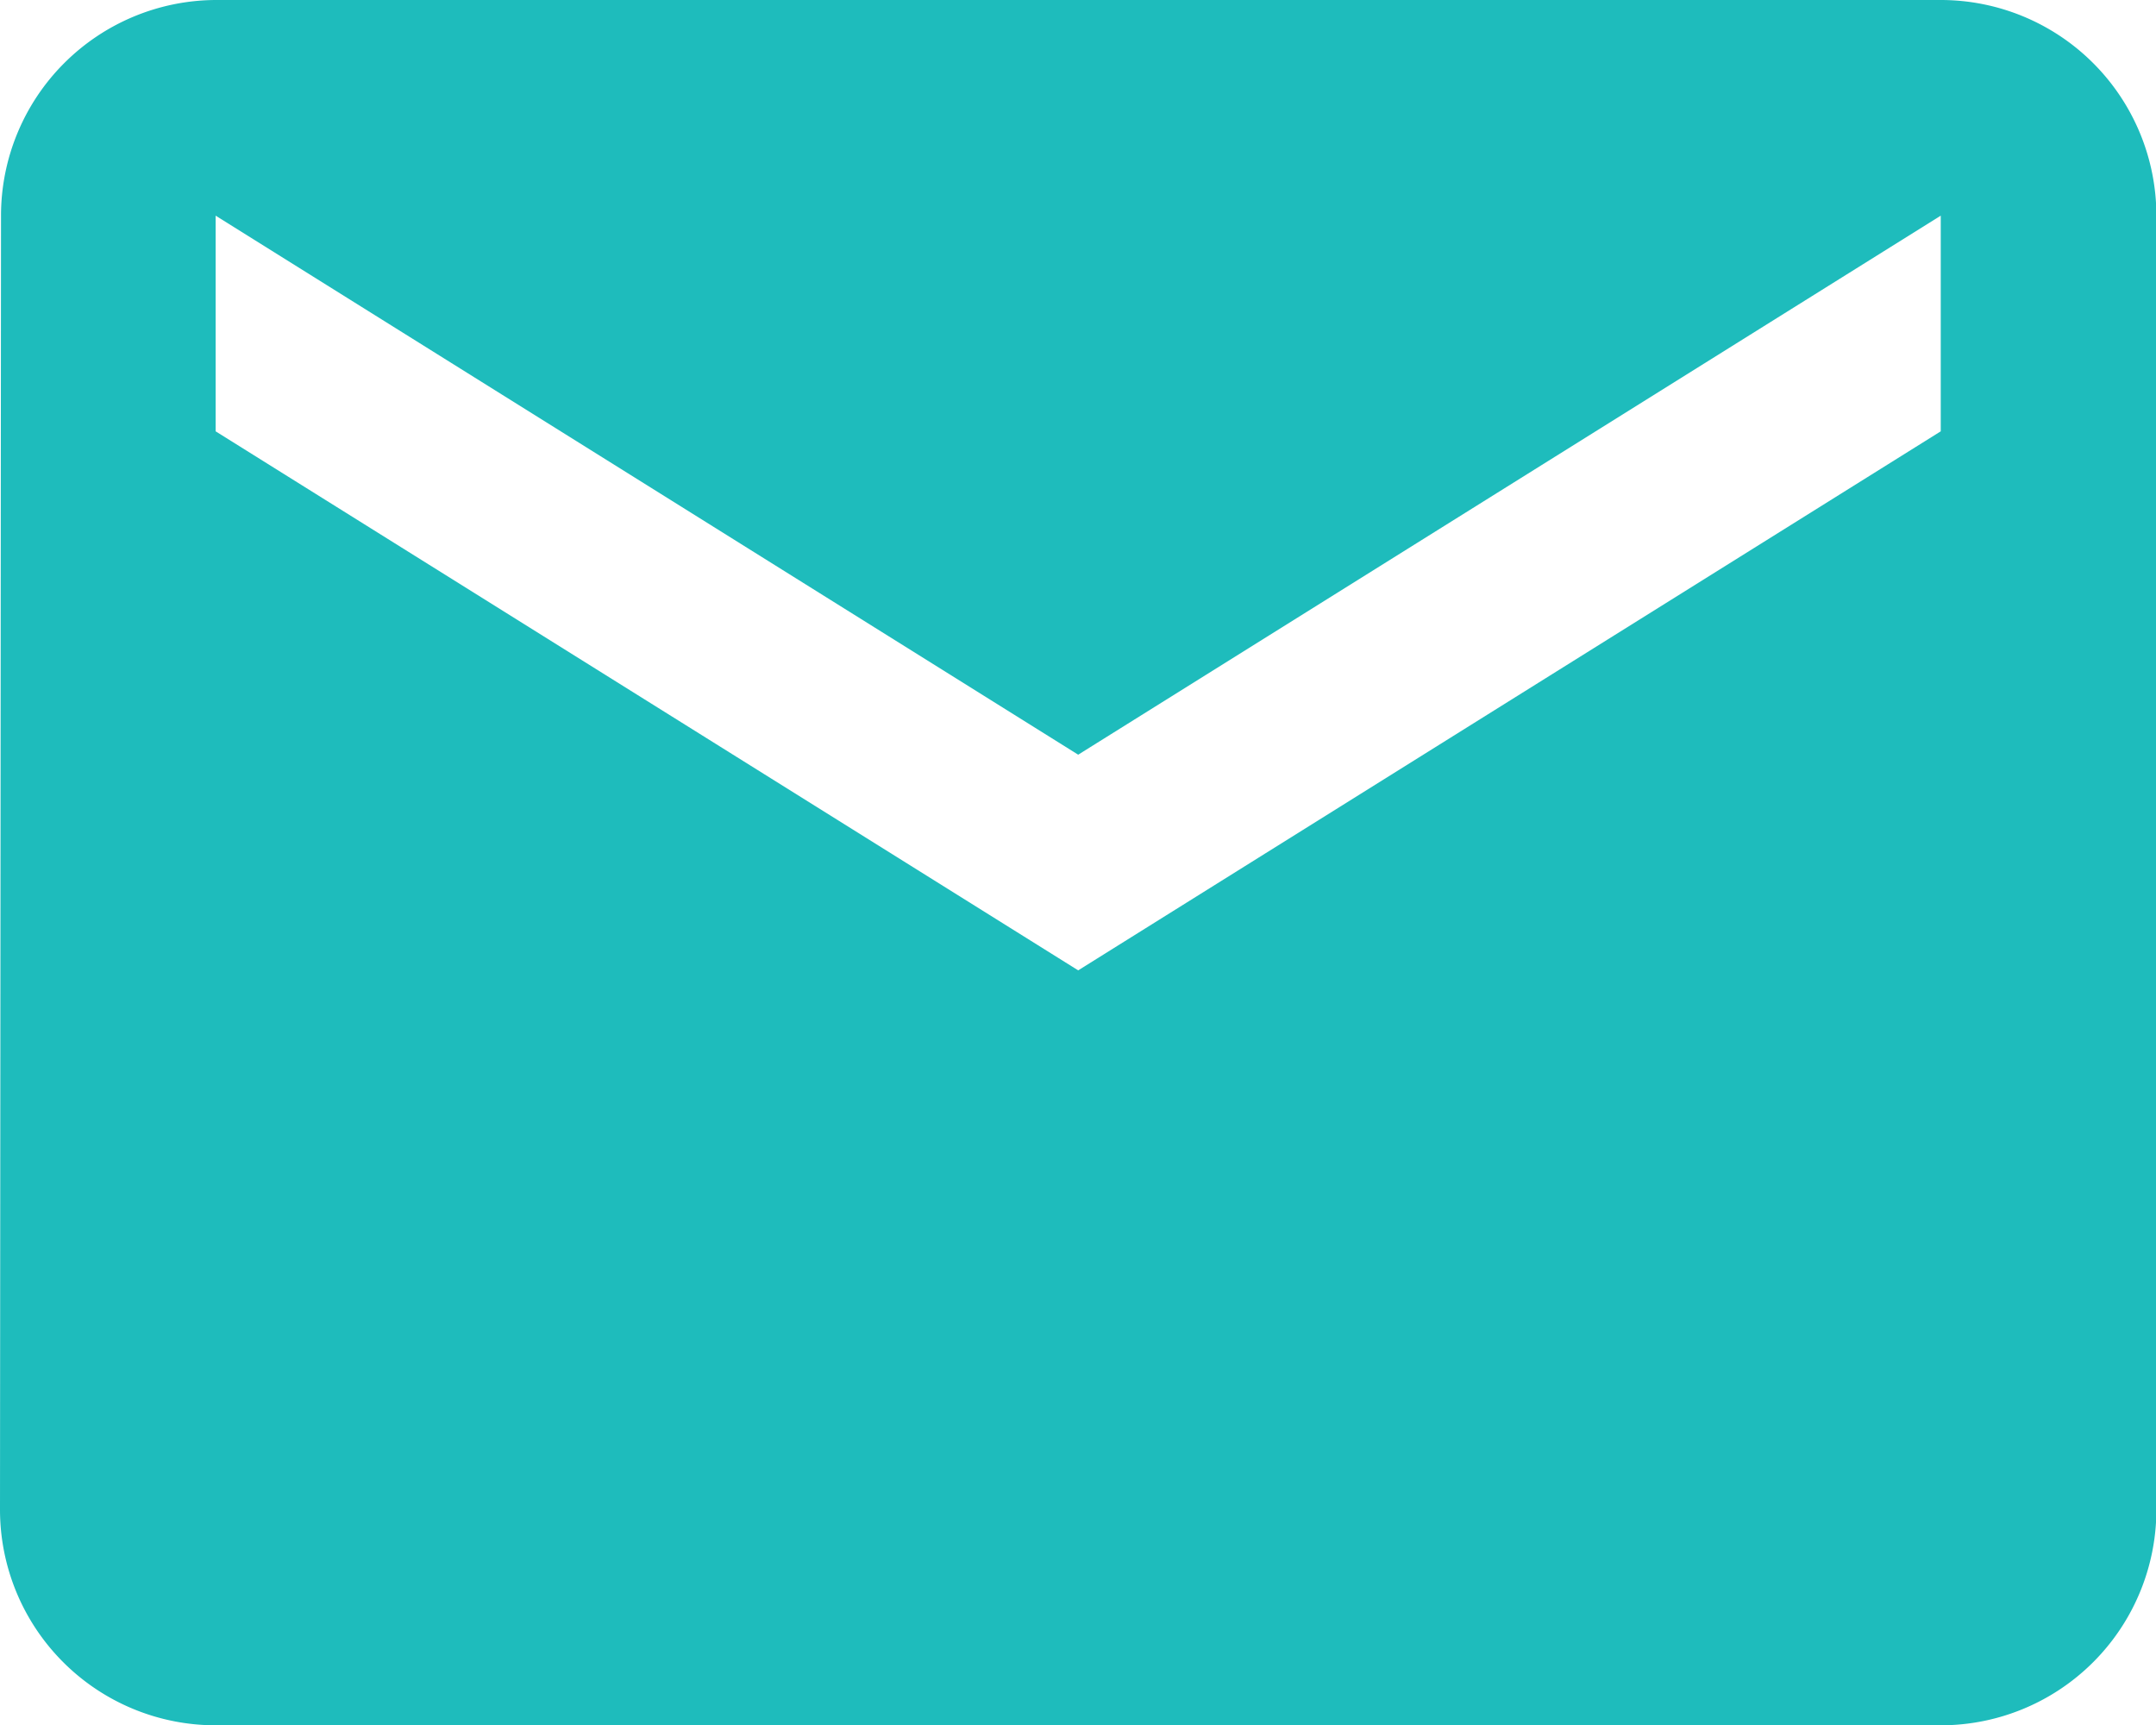
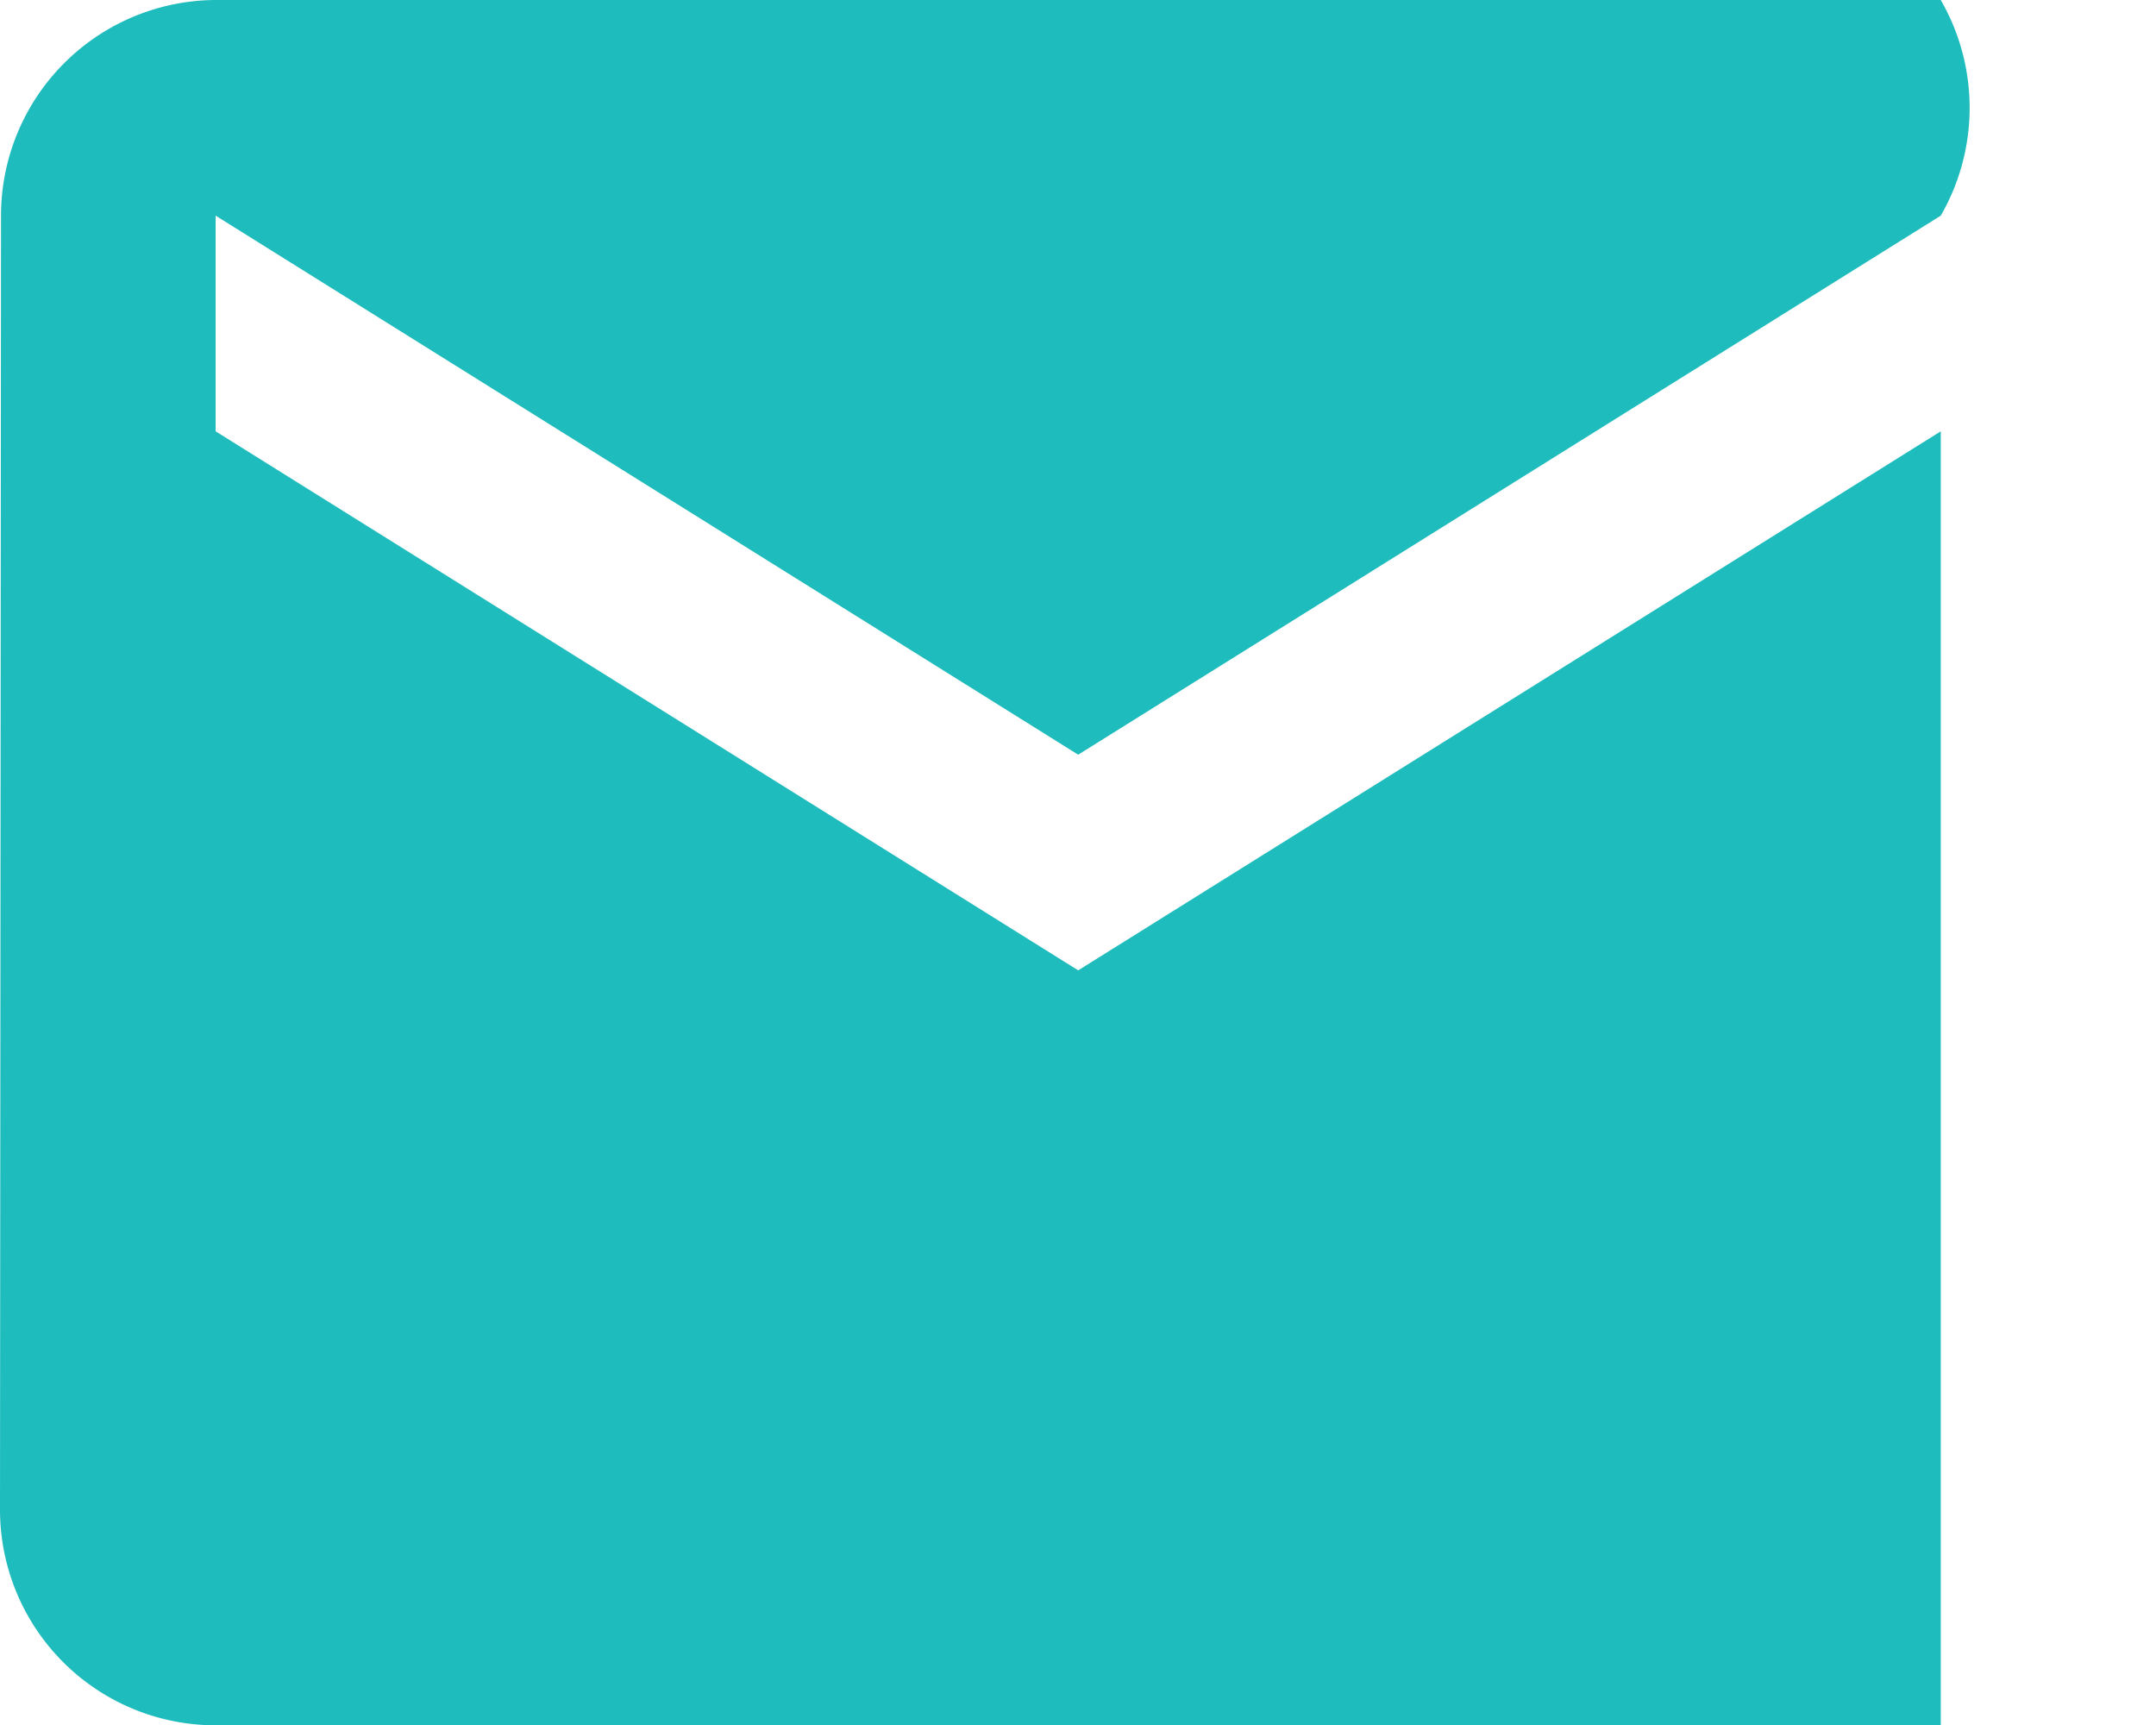
<svg xmlns="http://www.w3.org/2000/svg" width="16.997" height="13.598" viewBox="0 0 16.997 13.598">
-   <path id="ic_markunread_24px" d="M17.3,4H3.7A1.7,1.7,0,0,0,2.008,5.7L2,15.9a1.7,1.7,0,0,0,1.7,1.7H17.3A1.7,1.7,0,0,0,19,15.9V5.7A1.7,1.7,0,0,0,17.3,4Zm0,3.4-6.8,4.249L3.7,7.4V5.7l6.8,4.249L17.3,5.7Z" transform="translate(-2 -4)" fill="#1ebcbc" />
+   <path id="ic_markunread_24px" d="M17.3,4H3.7A1.7,1.7,0,0,0,2.008,5.7L2,15.9a1.7,1.7,0,0,0,1.7,1.7H17.3V5.7A1.7,1.7,0,0,0,17.3,4Zm0,3.4-6.8,4.249L3.7,7.4V5.7l6.8,4.249L17.3,5.7Z" transform="translate(-2 -4)" fill="#1ebcbc" />
</svg>